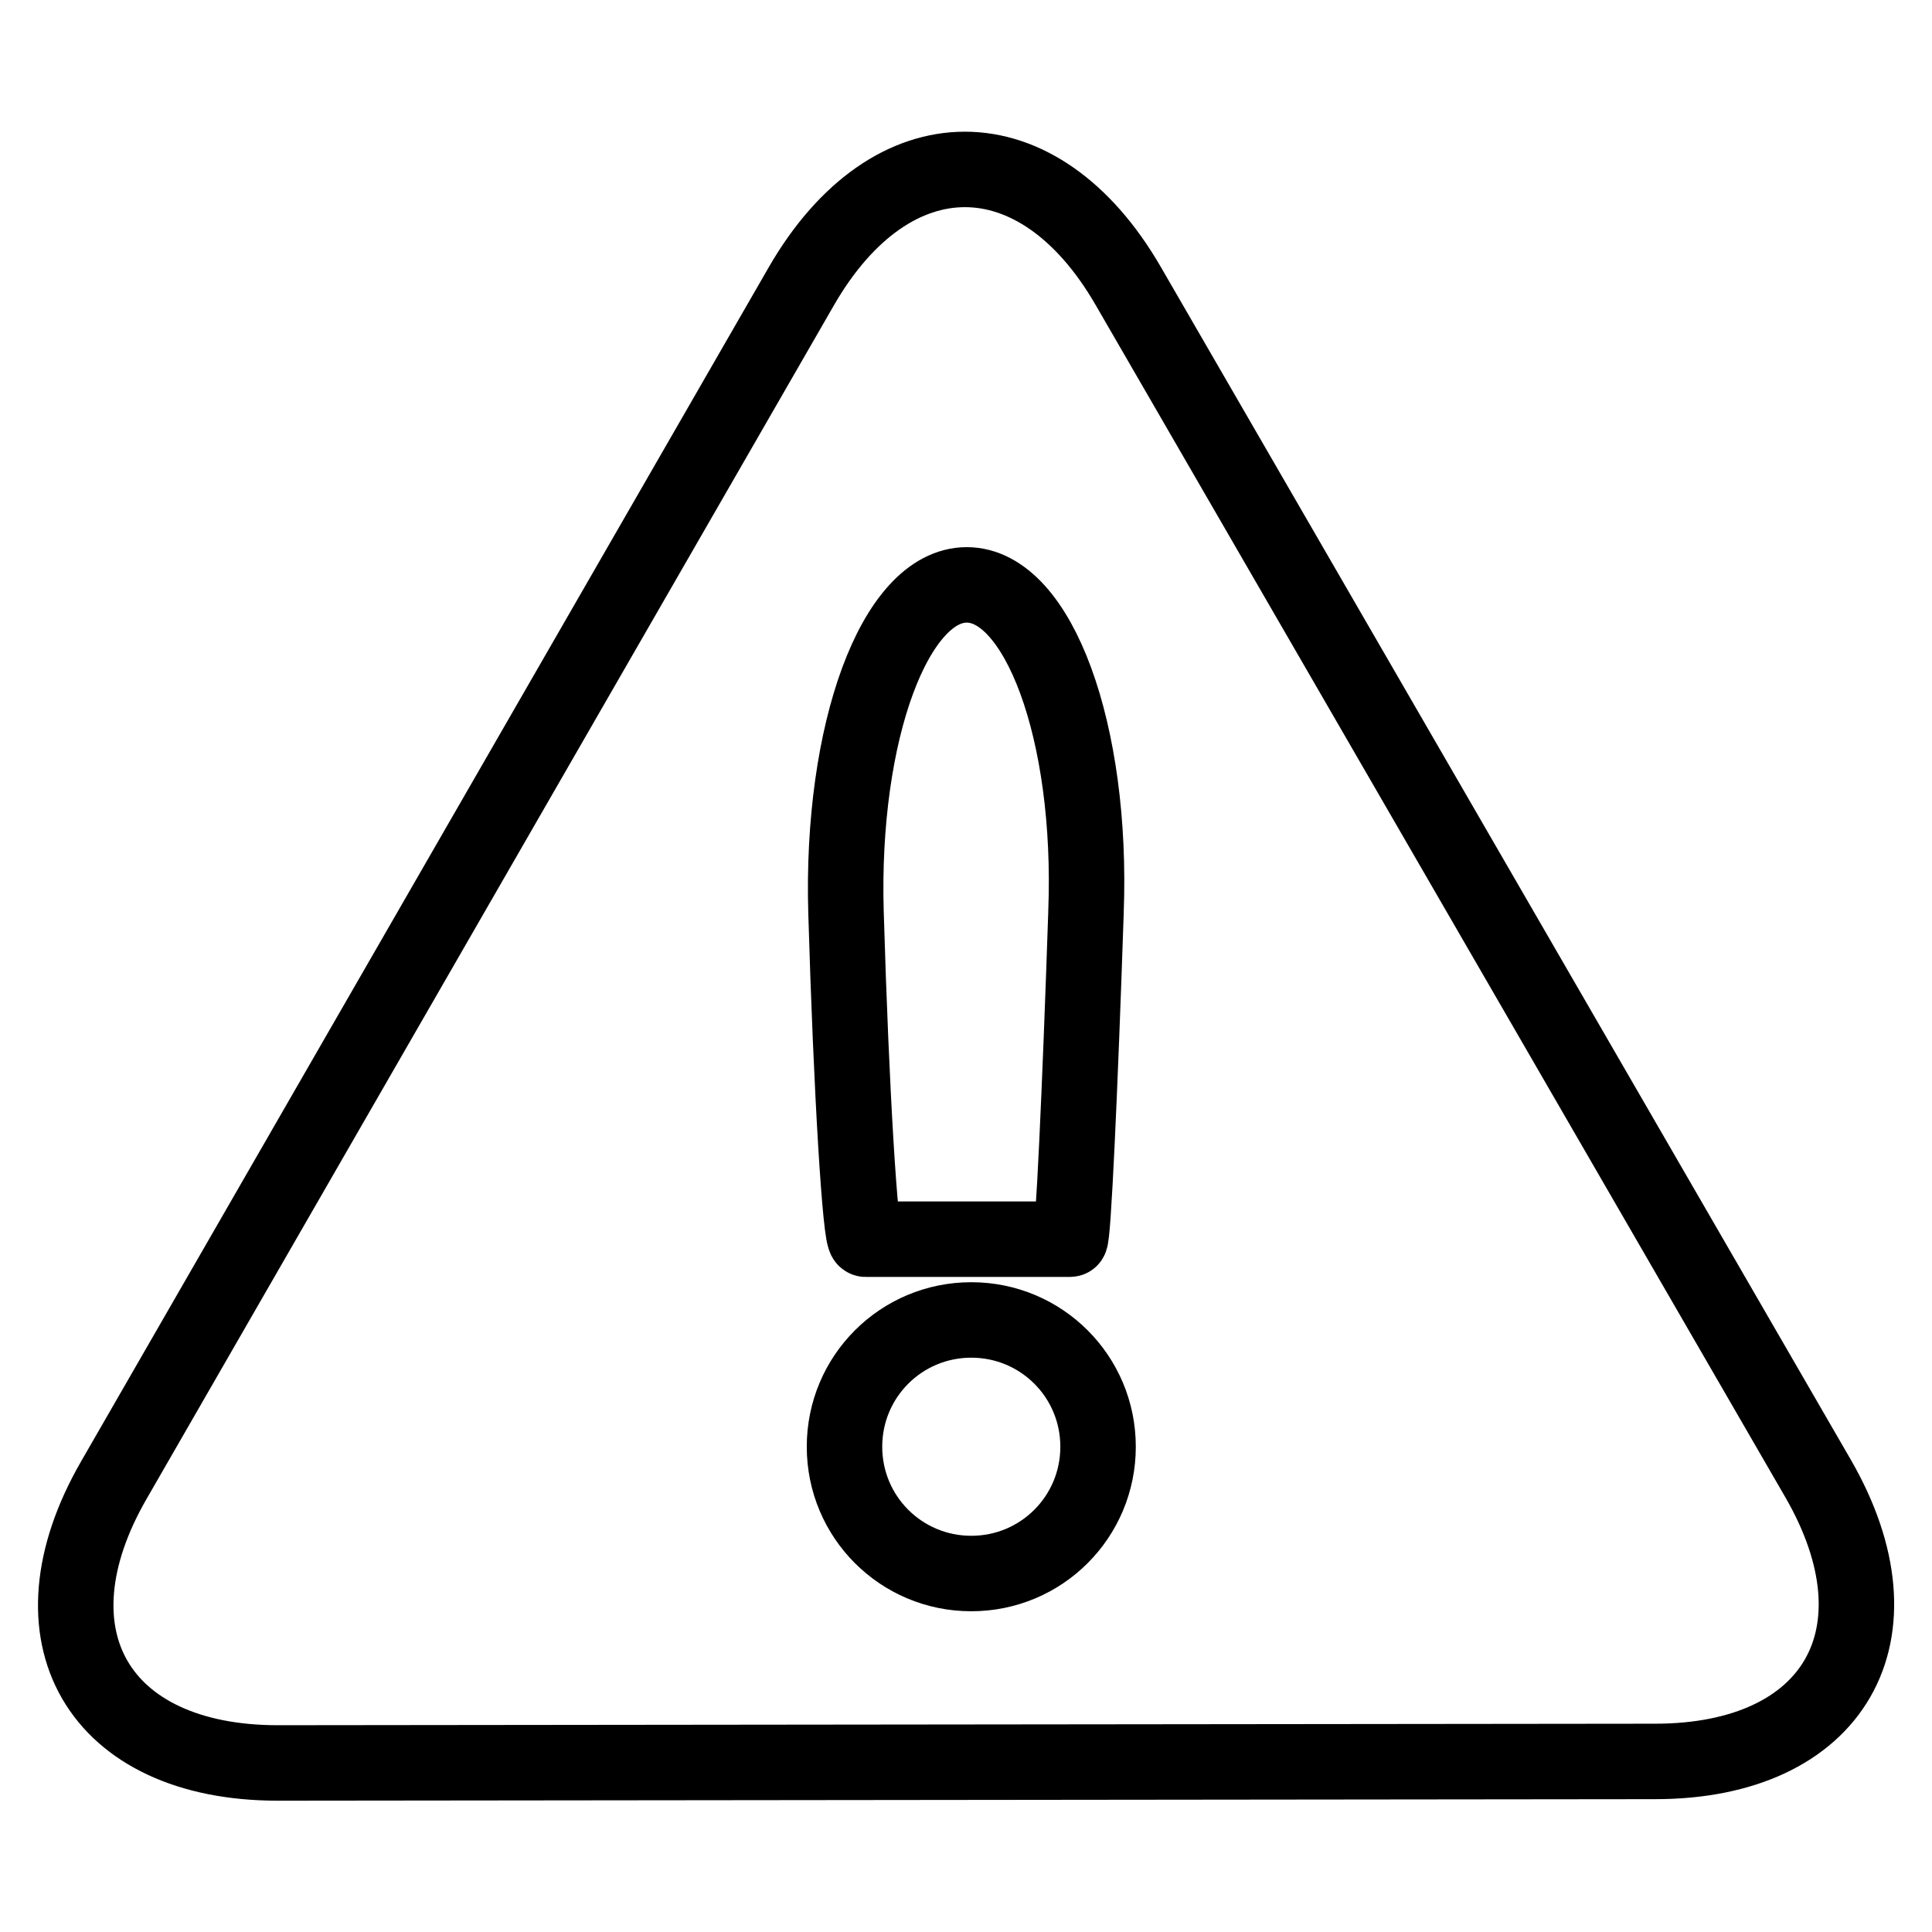
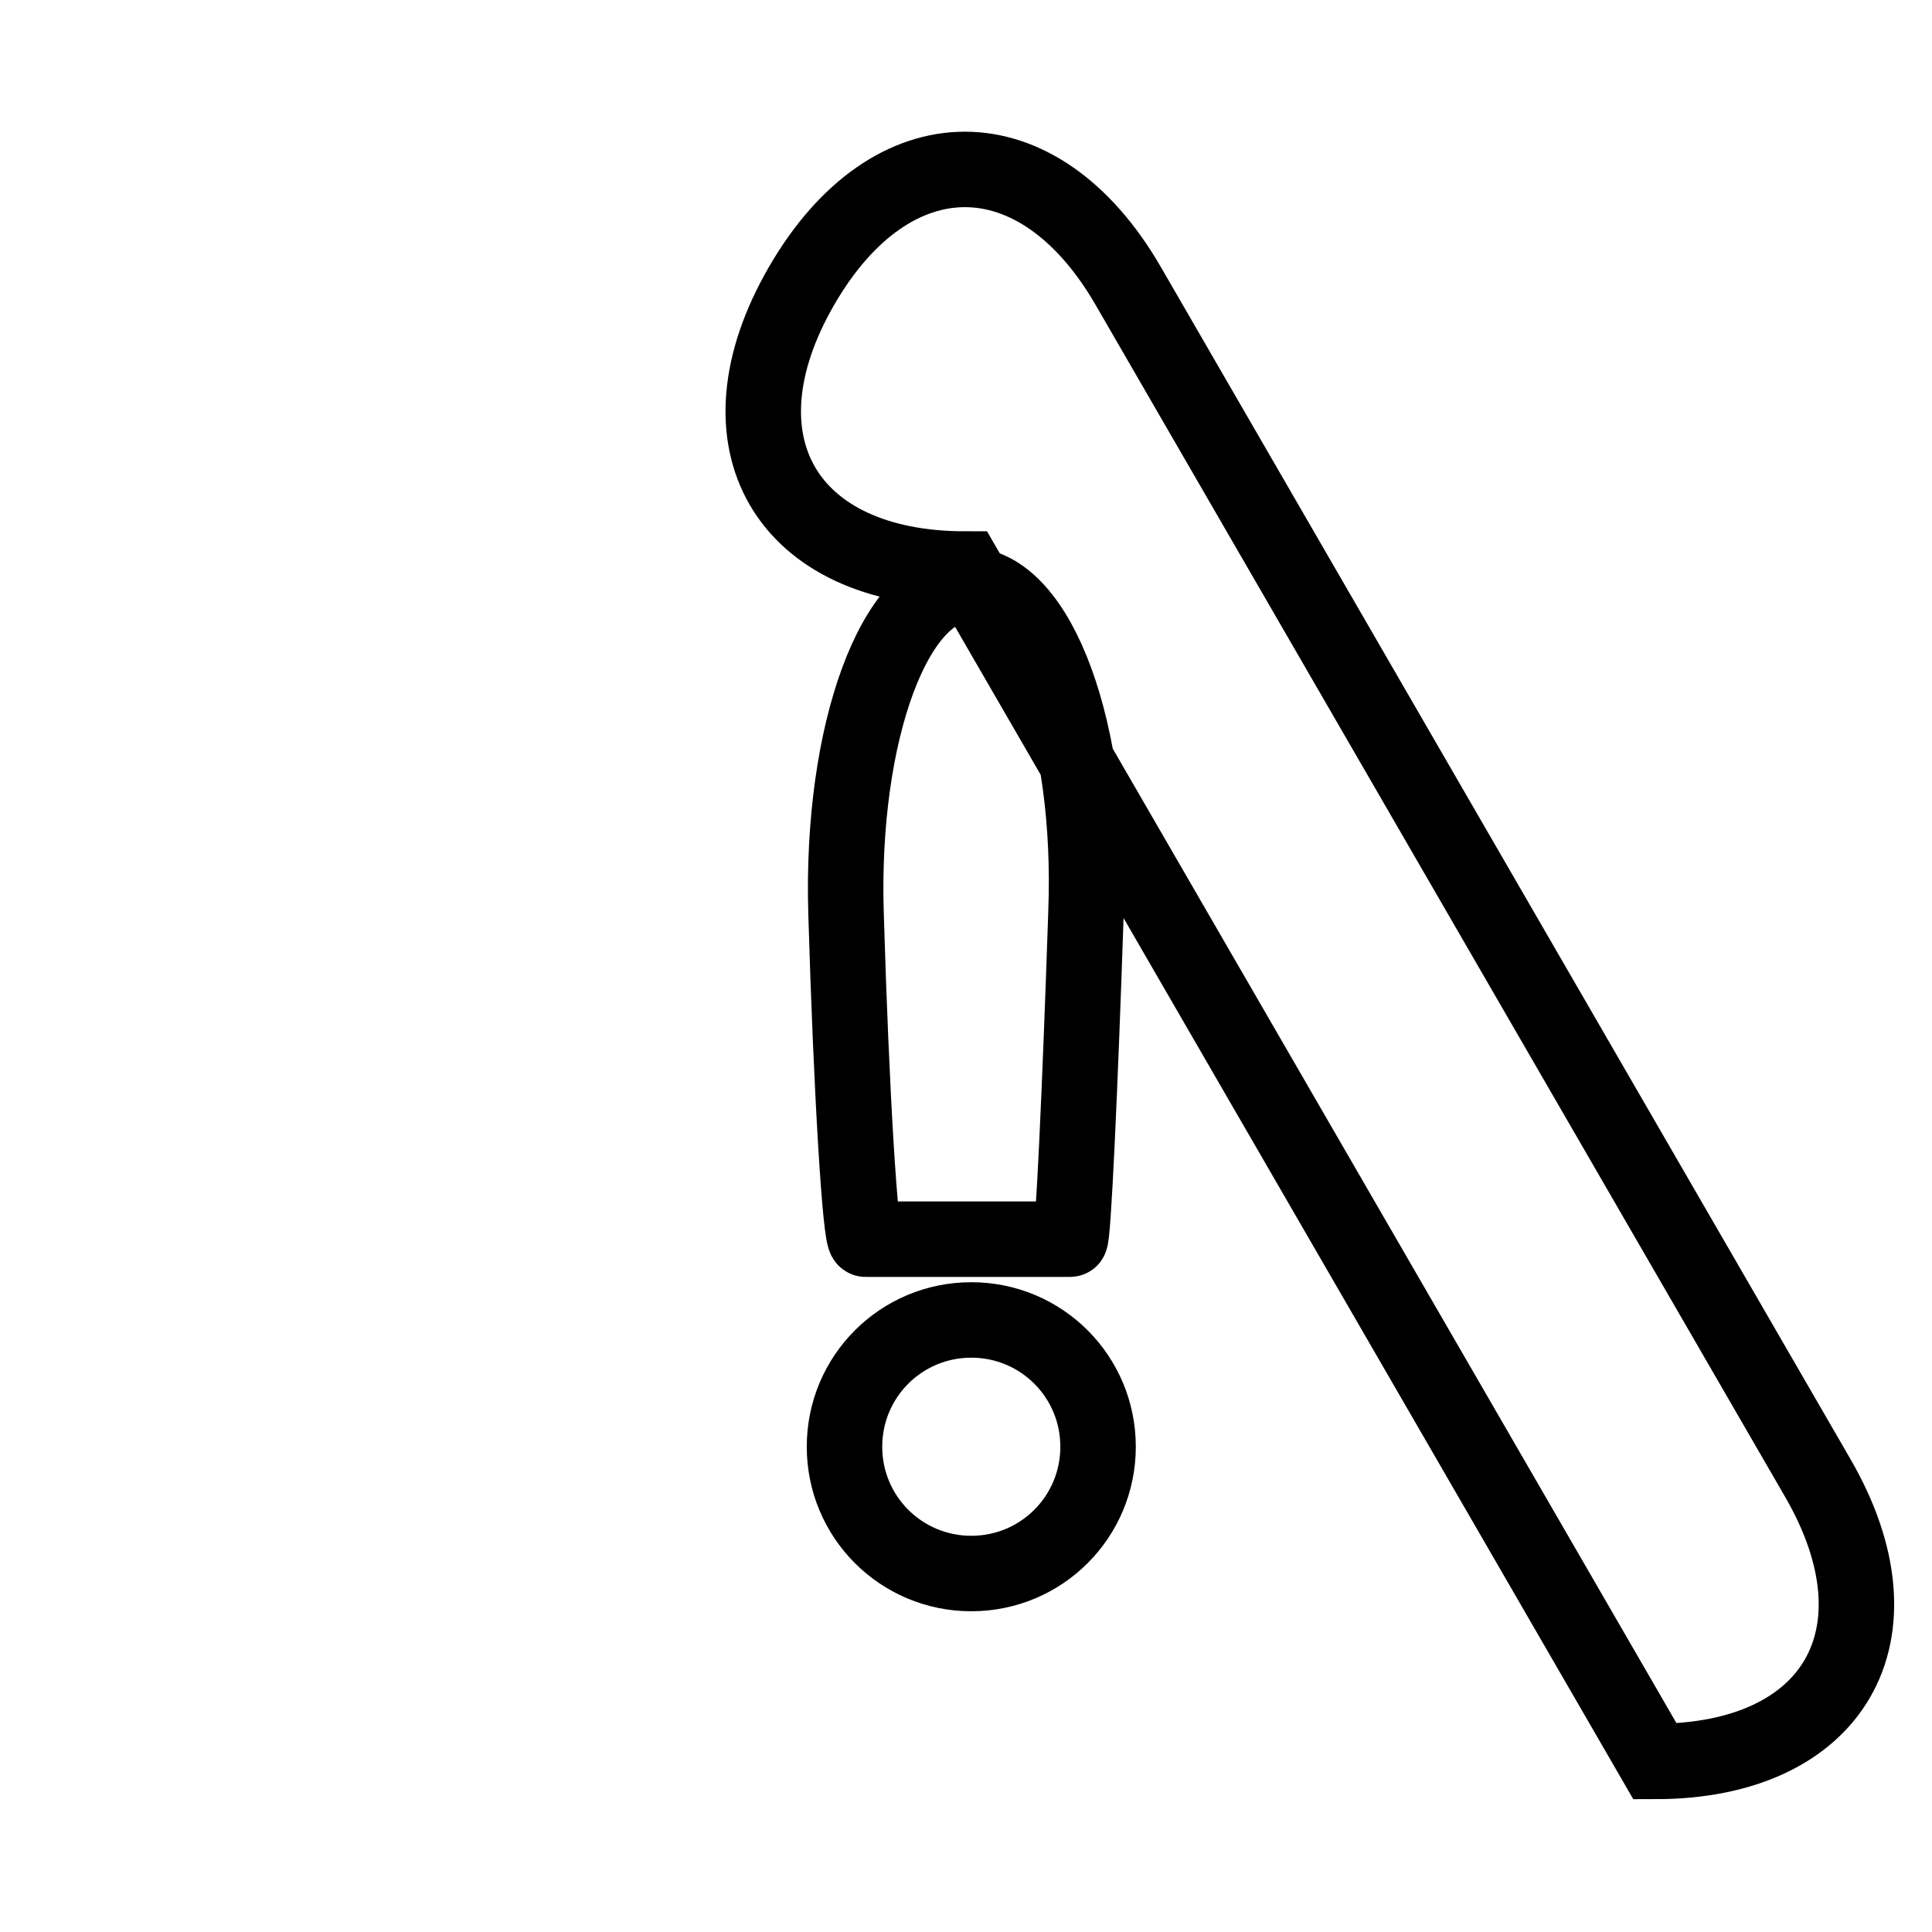
<svg xmlns="http://www.w3.org/2000/svg" version="1.1" x="0px" y="0px" viewBox="0 0 256 256" enable-background="new 0 0 256 256" xml:space="preserve">
  <g>
-     <path stroke-width="10" fill-opacity="0" stroke="#000000" d="M219.3,233.4c23.8,0,33.5-16.9,21.6-37.5l-91.4-158c-11.9-20.6-31.4-20.6-43.3,0L15.1,196.1 c-11.9,20.6-2.1,37.5,21.7,37.5L219.3,233.4L219.3,233.4z M128.1,77.5c9.5,0,16.7,19.5,15.8,43.3v0.1c-0.8,23.8-1.7,43.3-2.1,43.3 c-0.3,0-6.3,0-13.2,0s-13.2,0-13.9,0c-0.7,0-1.9-19.5-2.6-43.3v0C111.4,97,118.6,77.5,128.1,77.5L128.1,77.5L128.1,77.5z  M111.9,191.7c0-9.3,7.5-16.8,16.8-16.8c9.3,0,16.8,7.5,16.8,16.8s-7.5,16.8-16.8,16.8S111.9,201,111.9,191.7L111.9,191.7z" />
+     <path stroke-width="10" fill-opacity="0" stroke="#000000" d="M219.3,233.4c23.8,0,33.5-16.9,21.6-37.5l-91.4-158c-11.9-20.6-31.4-20.6-43.3,0c-11.9,20.6-2.1,37.5,21.7,37.5L219.3,233.4L219.3,233.4z M128.1,77.5c9.5,0,16.7,19.5,15.8,43.3v0.1c-0.8,23.8-1.7,43.3-2.1,43.3 c-0.3,0-6.3,0-13.2,0s-13.2,0-13.9,0c-0.7,0-1.9-19.5-2.6-43.3v0C111.4,97,118.6,77.5,128.1,77.5L128.1,77.5L128.1,77.5z  M111.9,191.7c0-9.3,7.5-16.8,16.8-16.8c9.3,0,16.8,7.5,16.8,16.8s-7.5,16.8-16.8,16.8S111.9,201,111.9,191.7L111.9,191.7z" />
  </g>
</svg>